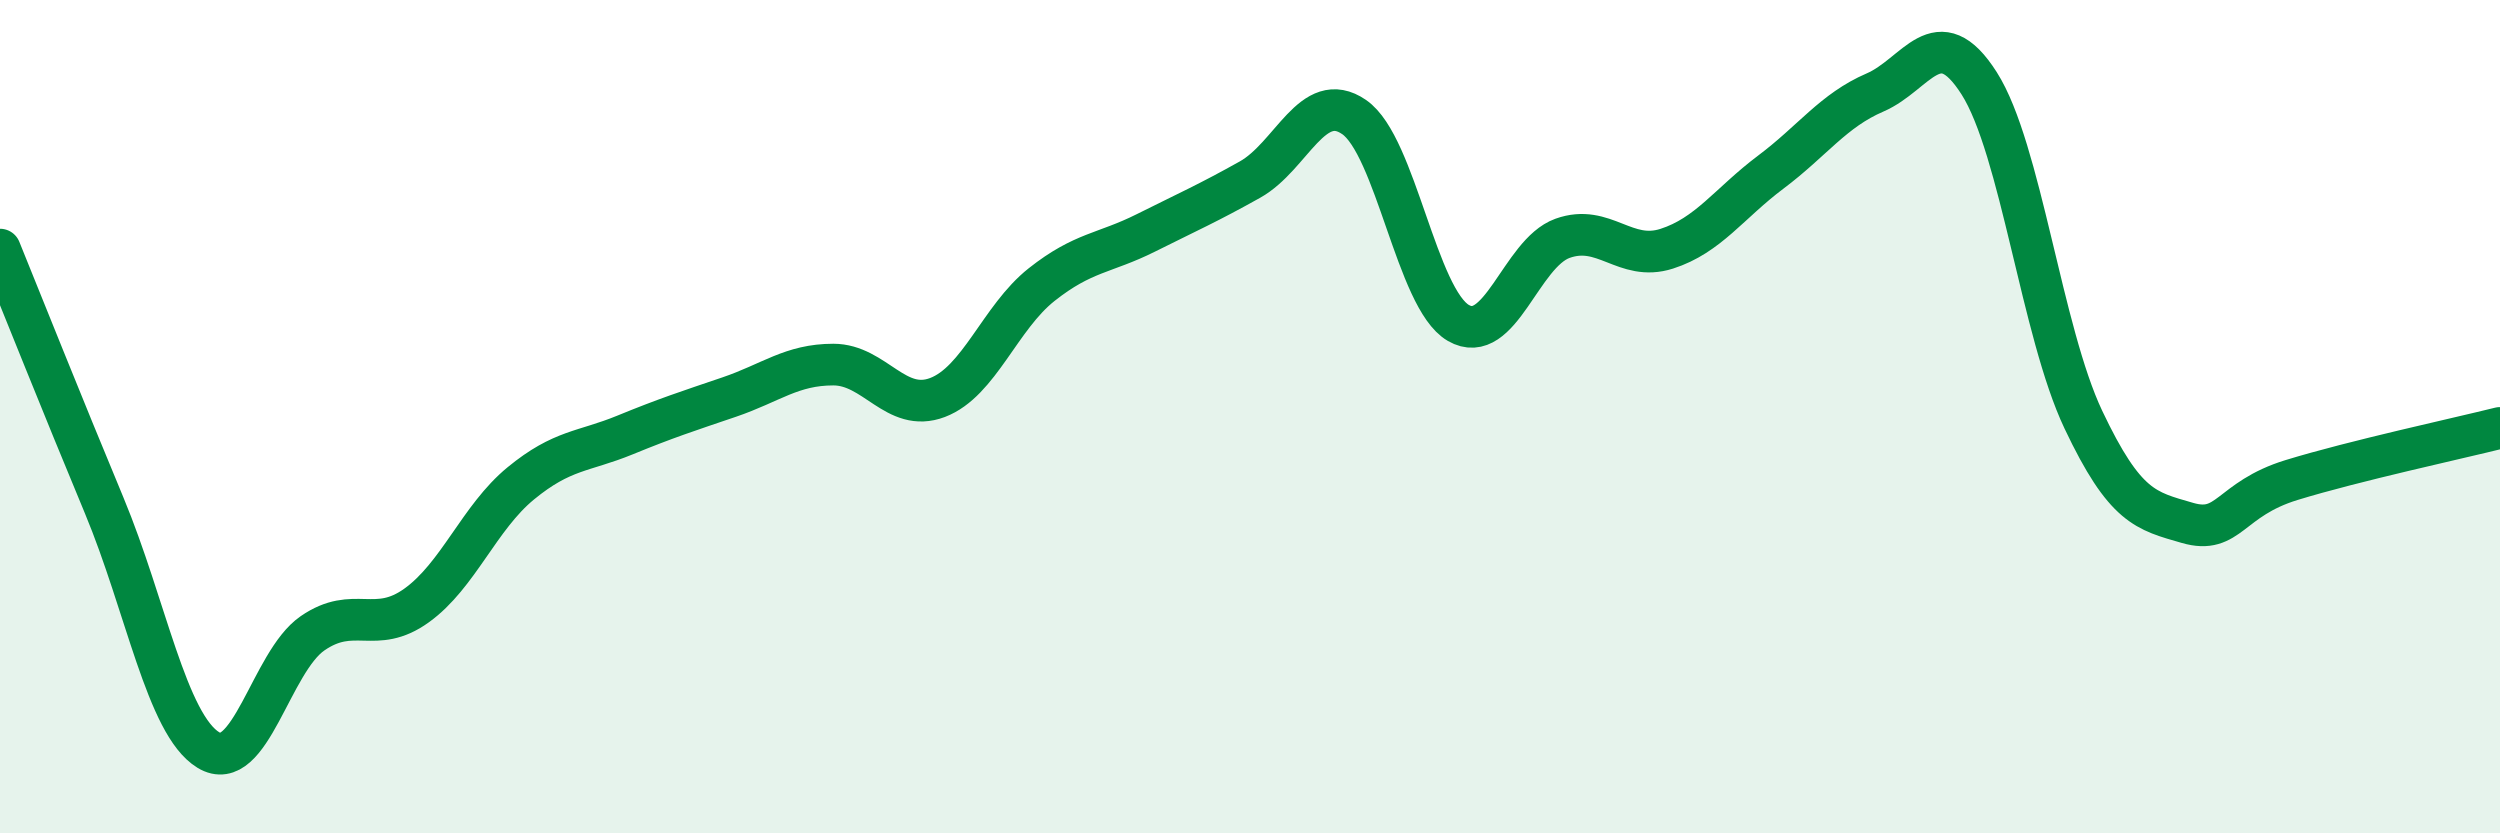
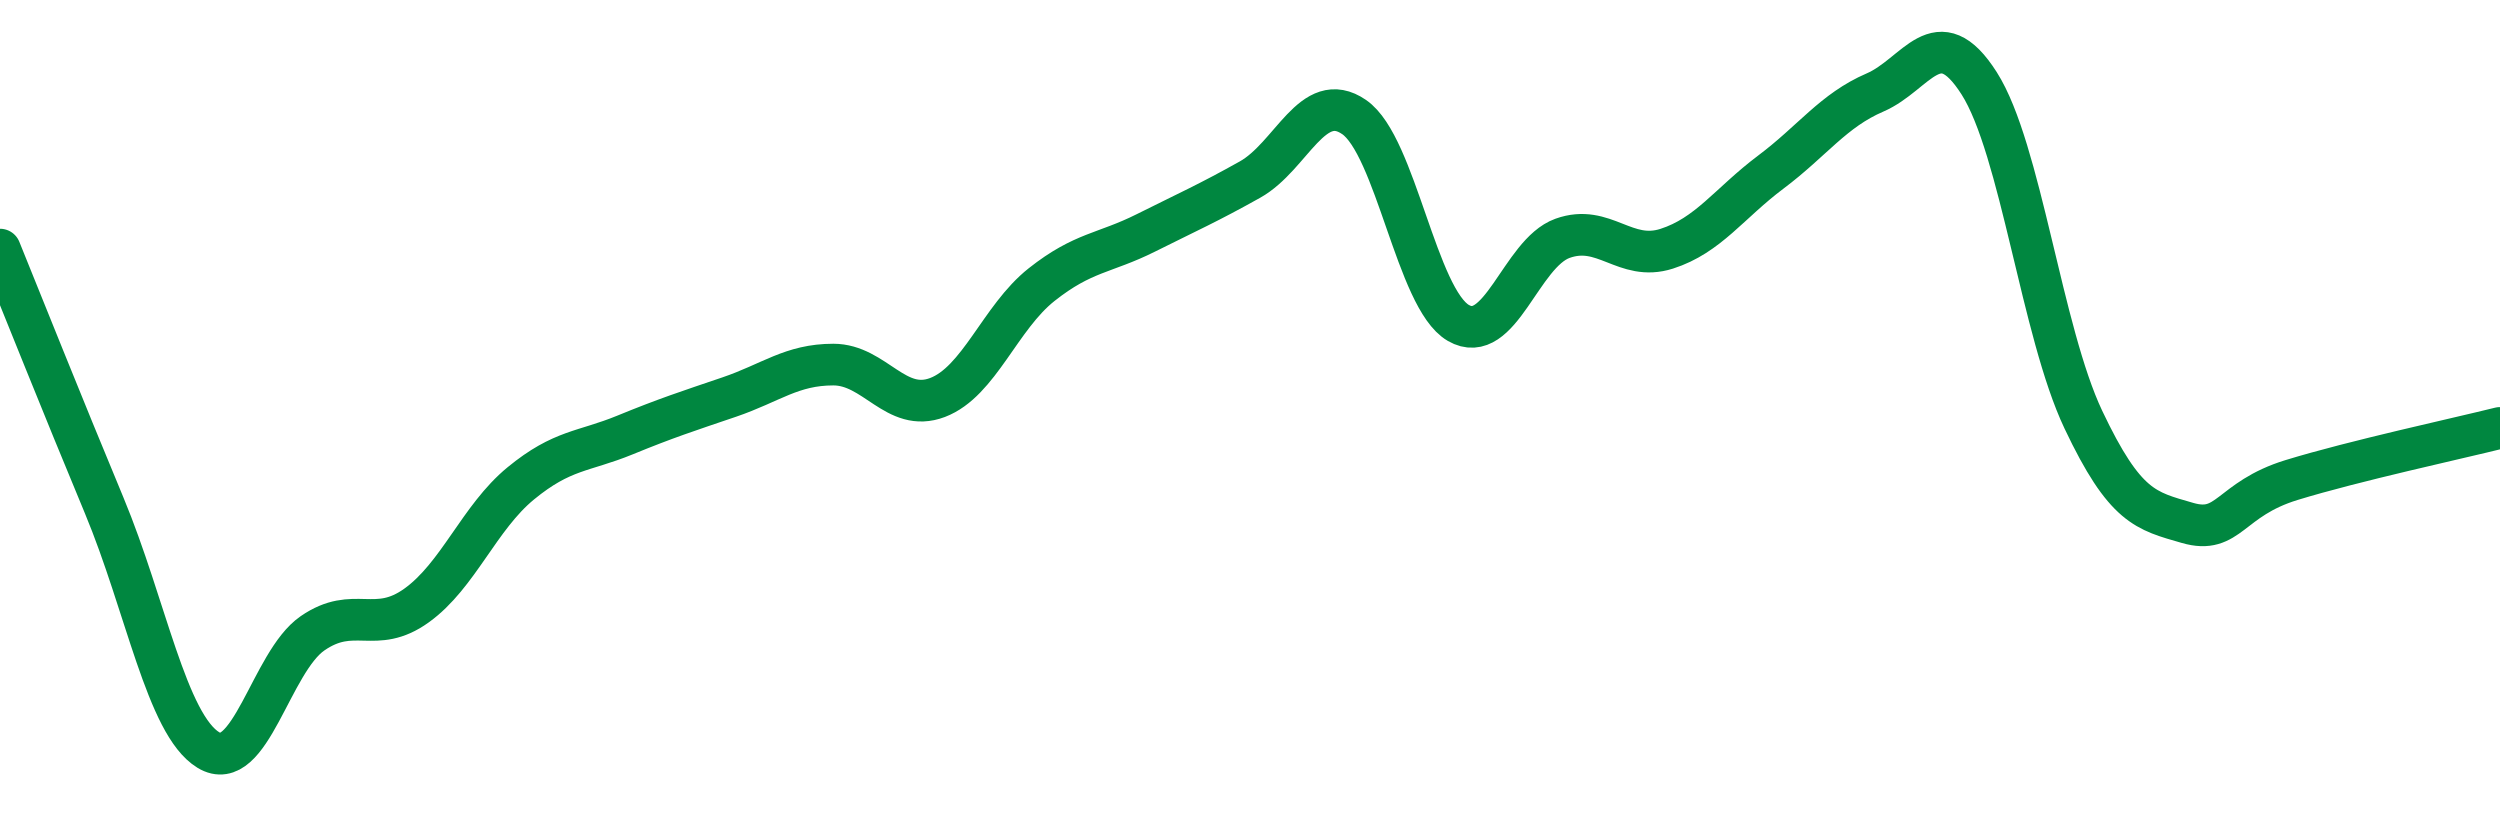
<svg xmlns="http://www.w3.org/2000/svg" width="60" height="20" viewBox="0 0 60 20">
-   <path d="M 0,5.99 C 0.5,7.22 1.5,9.73 2.5,12.13 C 3.5,14.53 4,17.39 5,18 C 6,18.61 6.5,15.89 7.5,15.2 C 8.5,14.51 9,15.25 10,14.53 C 11,13.81 11.5,12.42 12.5,11.6 C 13.5,10.78 14,10.85 15,10.44 C 16,10.03 16.5,9.87 17.5,9.53 C 18.5,9.19 19,8.75 20,8.75 C 21,8.75 21.5,9.92 22.5,9.54 C 23.5,9.16 24,7.62 25,6.83 C 26,6.04 26.5,6.09 27.5,5.59 C 28.5,5.09 29,4.87 30,4.31 C 31,3.75 31.5,2.12 32.5,2.81 C 33.5,3.5 34,7.17 35,7.75 C 36,8.33 36.5,6.08 37.5,5.72 C 38.5,5.36 39,6.29 40,5.97 C 41,5.65 41.5,4.88 42.5,4.13 C 43.5,3.38 44,2.65 45,2.22 C 46,1.79 46.5,0.43 47.5,2 C 48.5,3.57 49,7.96 50,10.07 C 51,12.18 51.5,12.26 52.5,12.55 C 53.5,12.84 53.5,11.98 55,11.52 C 56.5,11.06 59,10.52 60,10.27L60 20L0 20Z" fill="#008740" opacity="0.1" stroke-linecap="round" stroke-linejoin="round" />
  <path d="M 0,5.99 C 0.5,7.22 1.5,9.73 2.5,12.13 C 3.5,14.53 4,17.39 5,18 C 6,18.61 6.5,15.89 7.5,15.2 C 8.5,14.51 9,15.25 10,14.53 C 11,13.81 11.5,12.42 12.5,11.6 C 13.5,10.78 14,10.85 15,10.44 C 16,10.03 16.5,9.87 17.5,9.53 C 18.5,9.19 19,8.75 20,8.75 C 21,8.75 21.5,9.92 22.5,9.54 C 23.5,9.16 24,7.62 25,6.83 C 26,6.04 26.5,6.09 27.5,5.59 C 28.5,5.09 29,4.87 30,4.31 C 31,3.75 31.5,2.12 32.5,2.81 C 33.5,3.5 34,7.17 35,7.75 C 36,8.33 36.5,6.08 37.5,5.72 C 38.5,5.36 39,6.29 40,5.97 C 41,5.65 41.5,4.88 42.5,4.13 C 43.5,3.38 44,2.65 45,2.22 C 46,1.79 46.5,0.43 47.5,2 C 48.5,3.57 49,7.96 50,10.07 C 51,12.18 51.5,12.26 52.5,12.55 C 53.5,12.84 53.5,11.98 55,11.52 C 56.5,11.06 59,10.52 60,10.27" stroke="#008740" stroke-width="1" fill="none" stroke-linecap="round" stroke-linejoin="round" />
</svg>